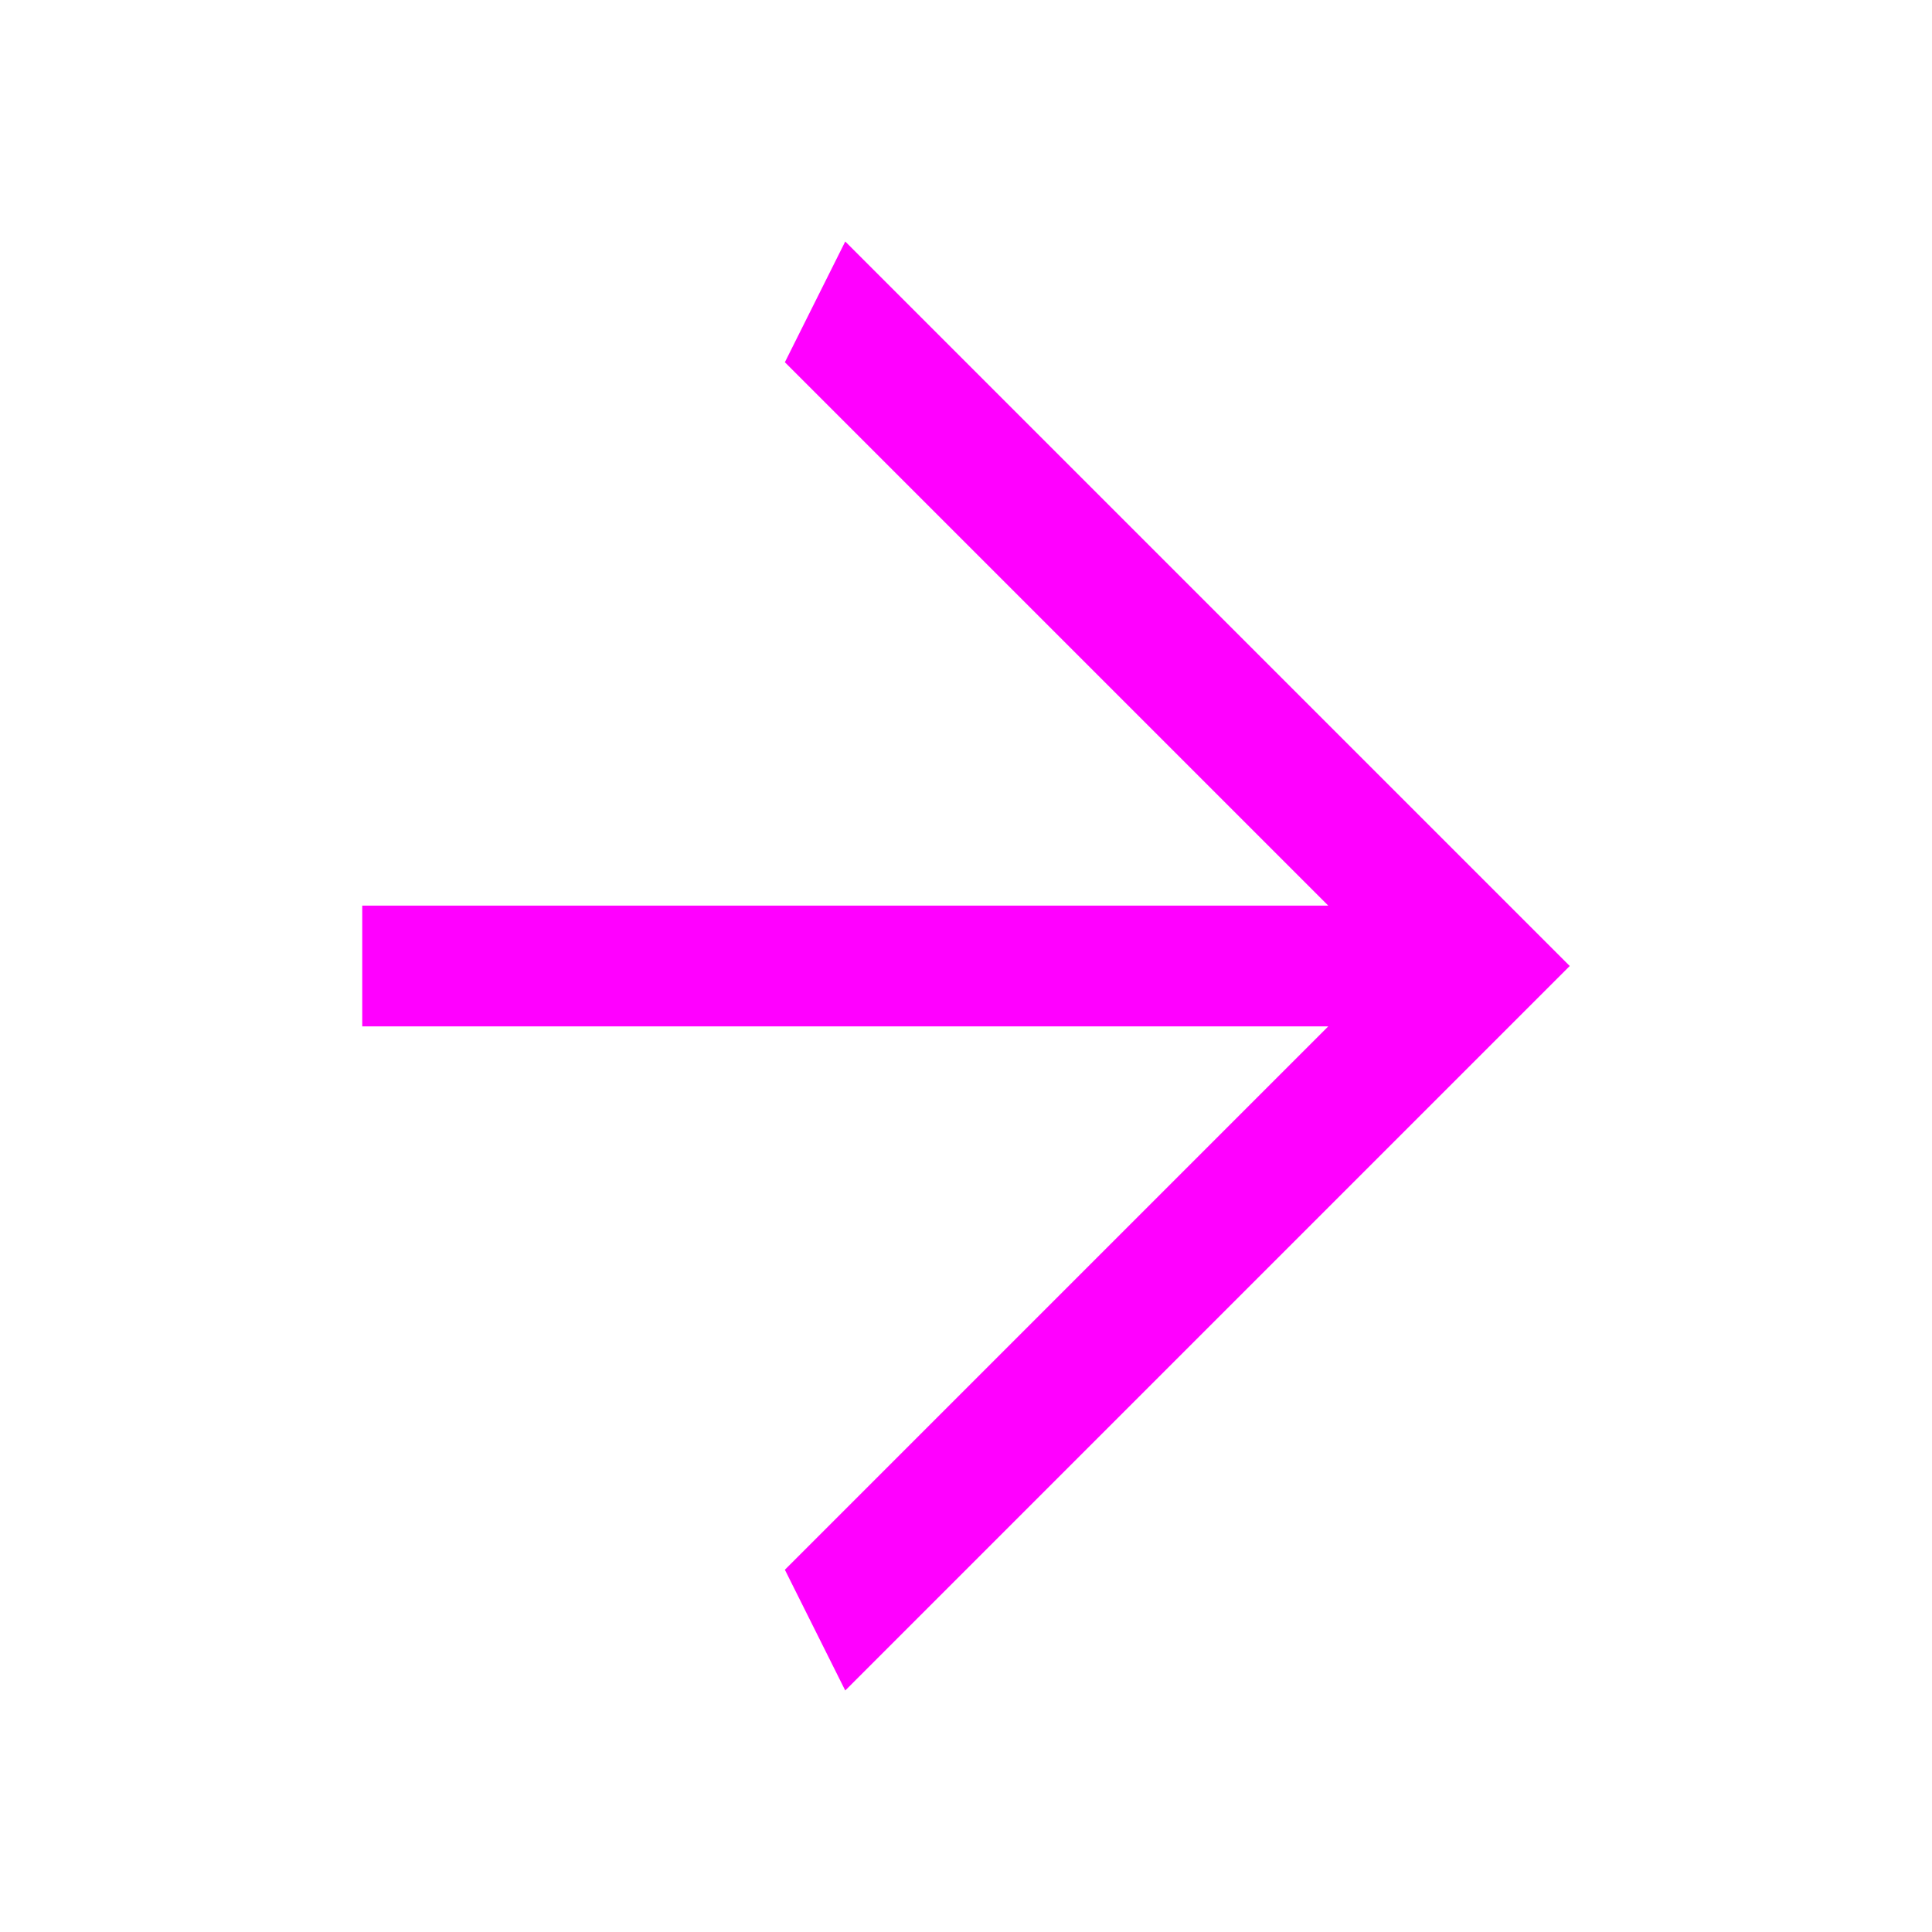
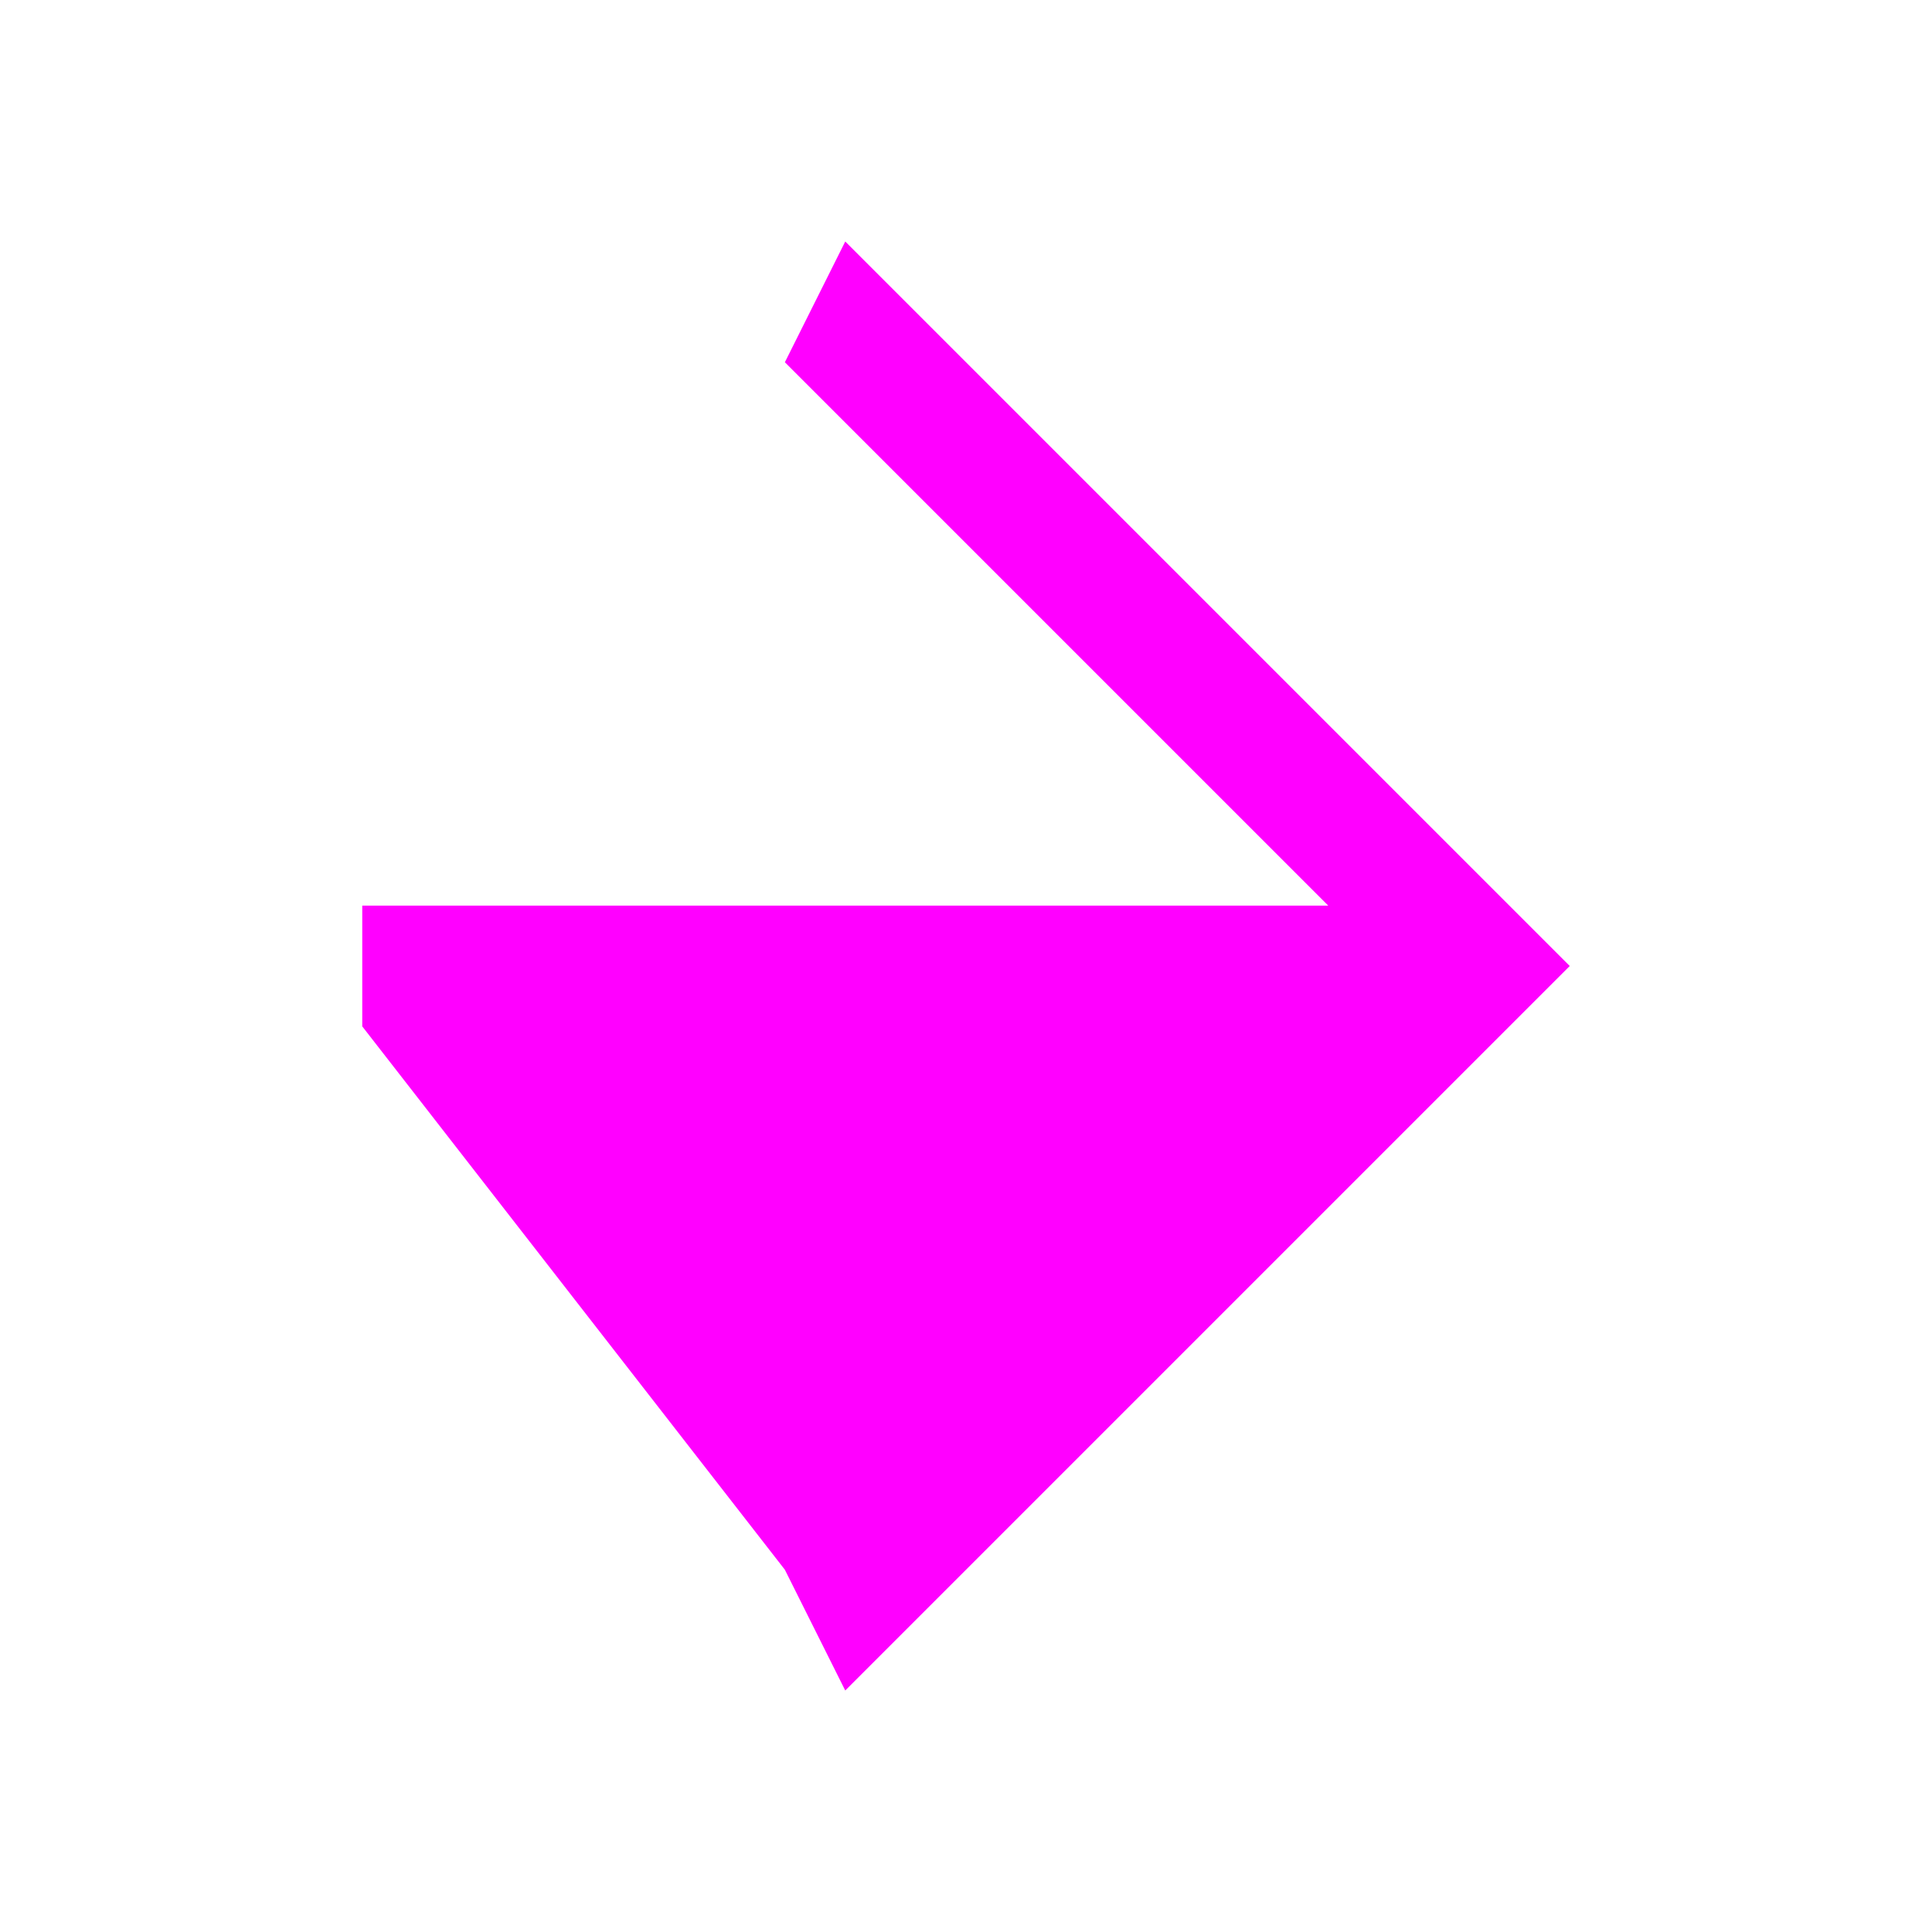
<svg xmlns="http://www.w3.org/2000/svg" version="1.1" viewBox="0 0 256 256" width="40" height="40">
  <g fill="magenta">
-     <path d="M 208 128 L 112 32 L 104 48 L 176 120 L 48 120 L 48 136 L 176 136 L 104 208 L 112 224 Z" />
+     <path d="M 208 128 L 112 32 L 104 48 L 176 120 L 48 120 L 48 136 L 104 208 L 112 224 Z" />
  </g>
</svg>